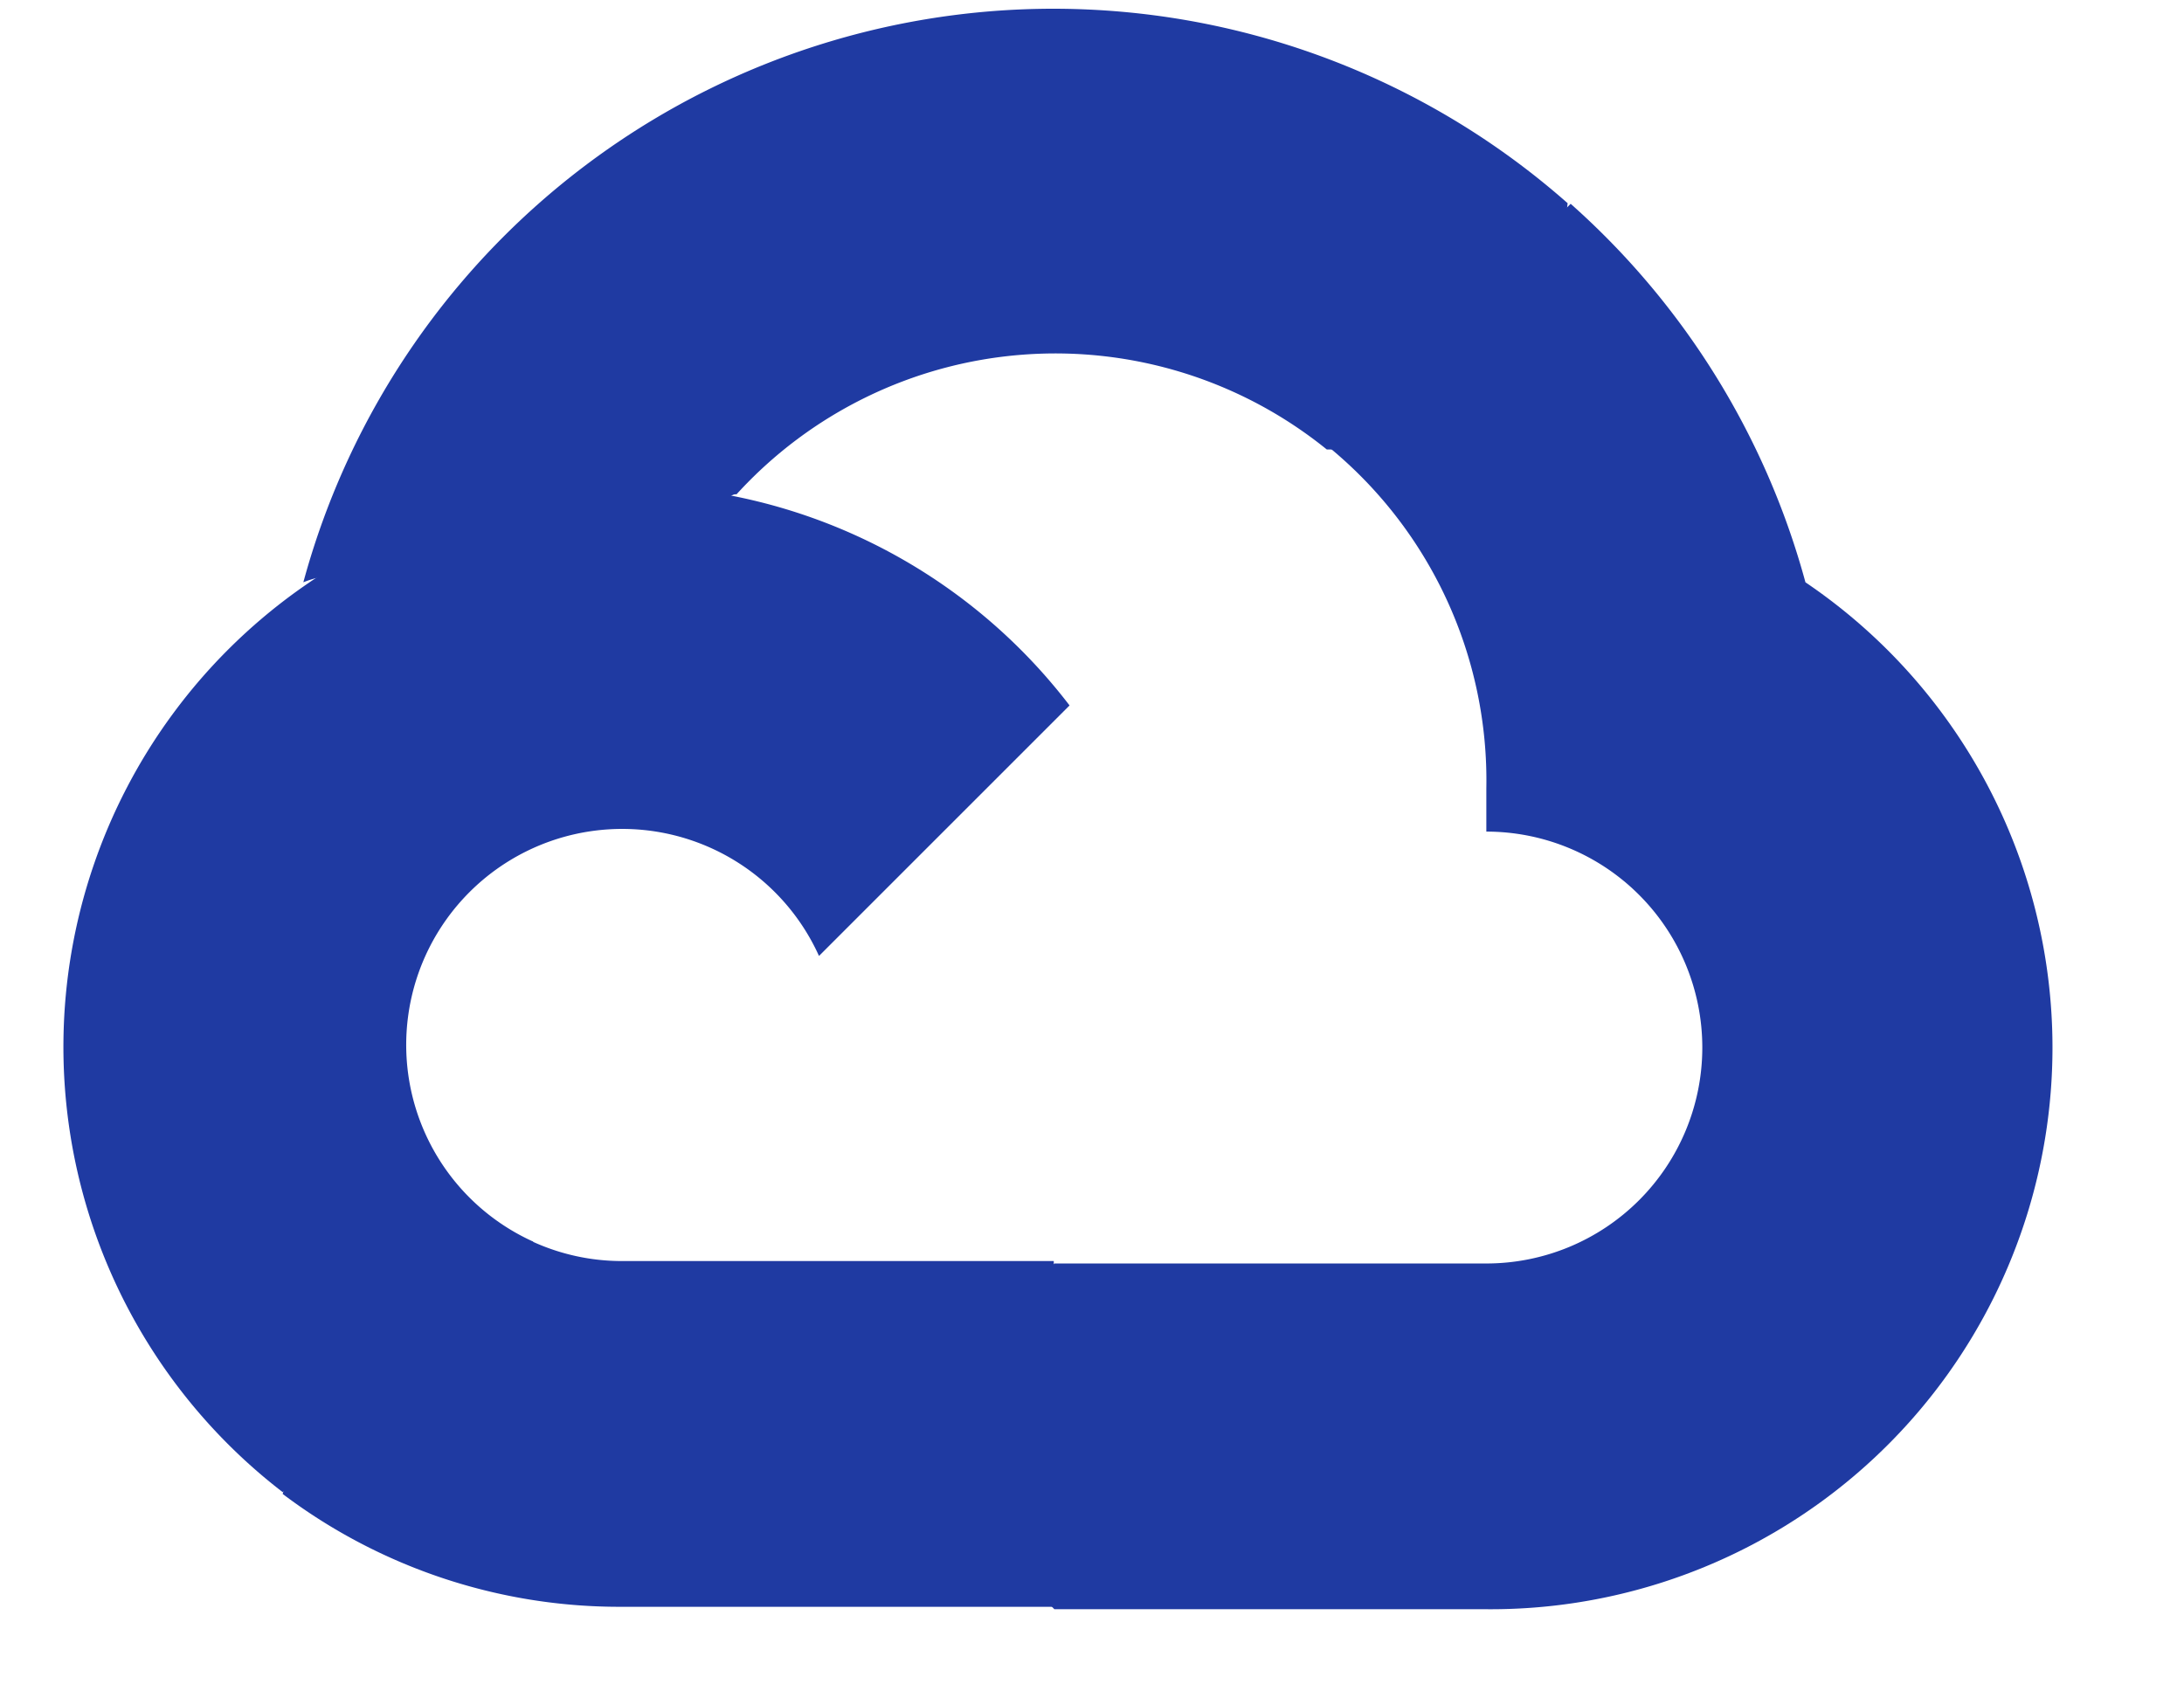
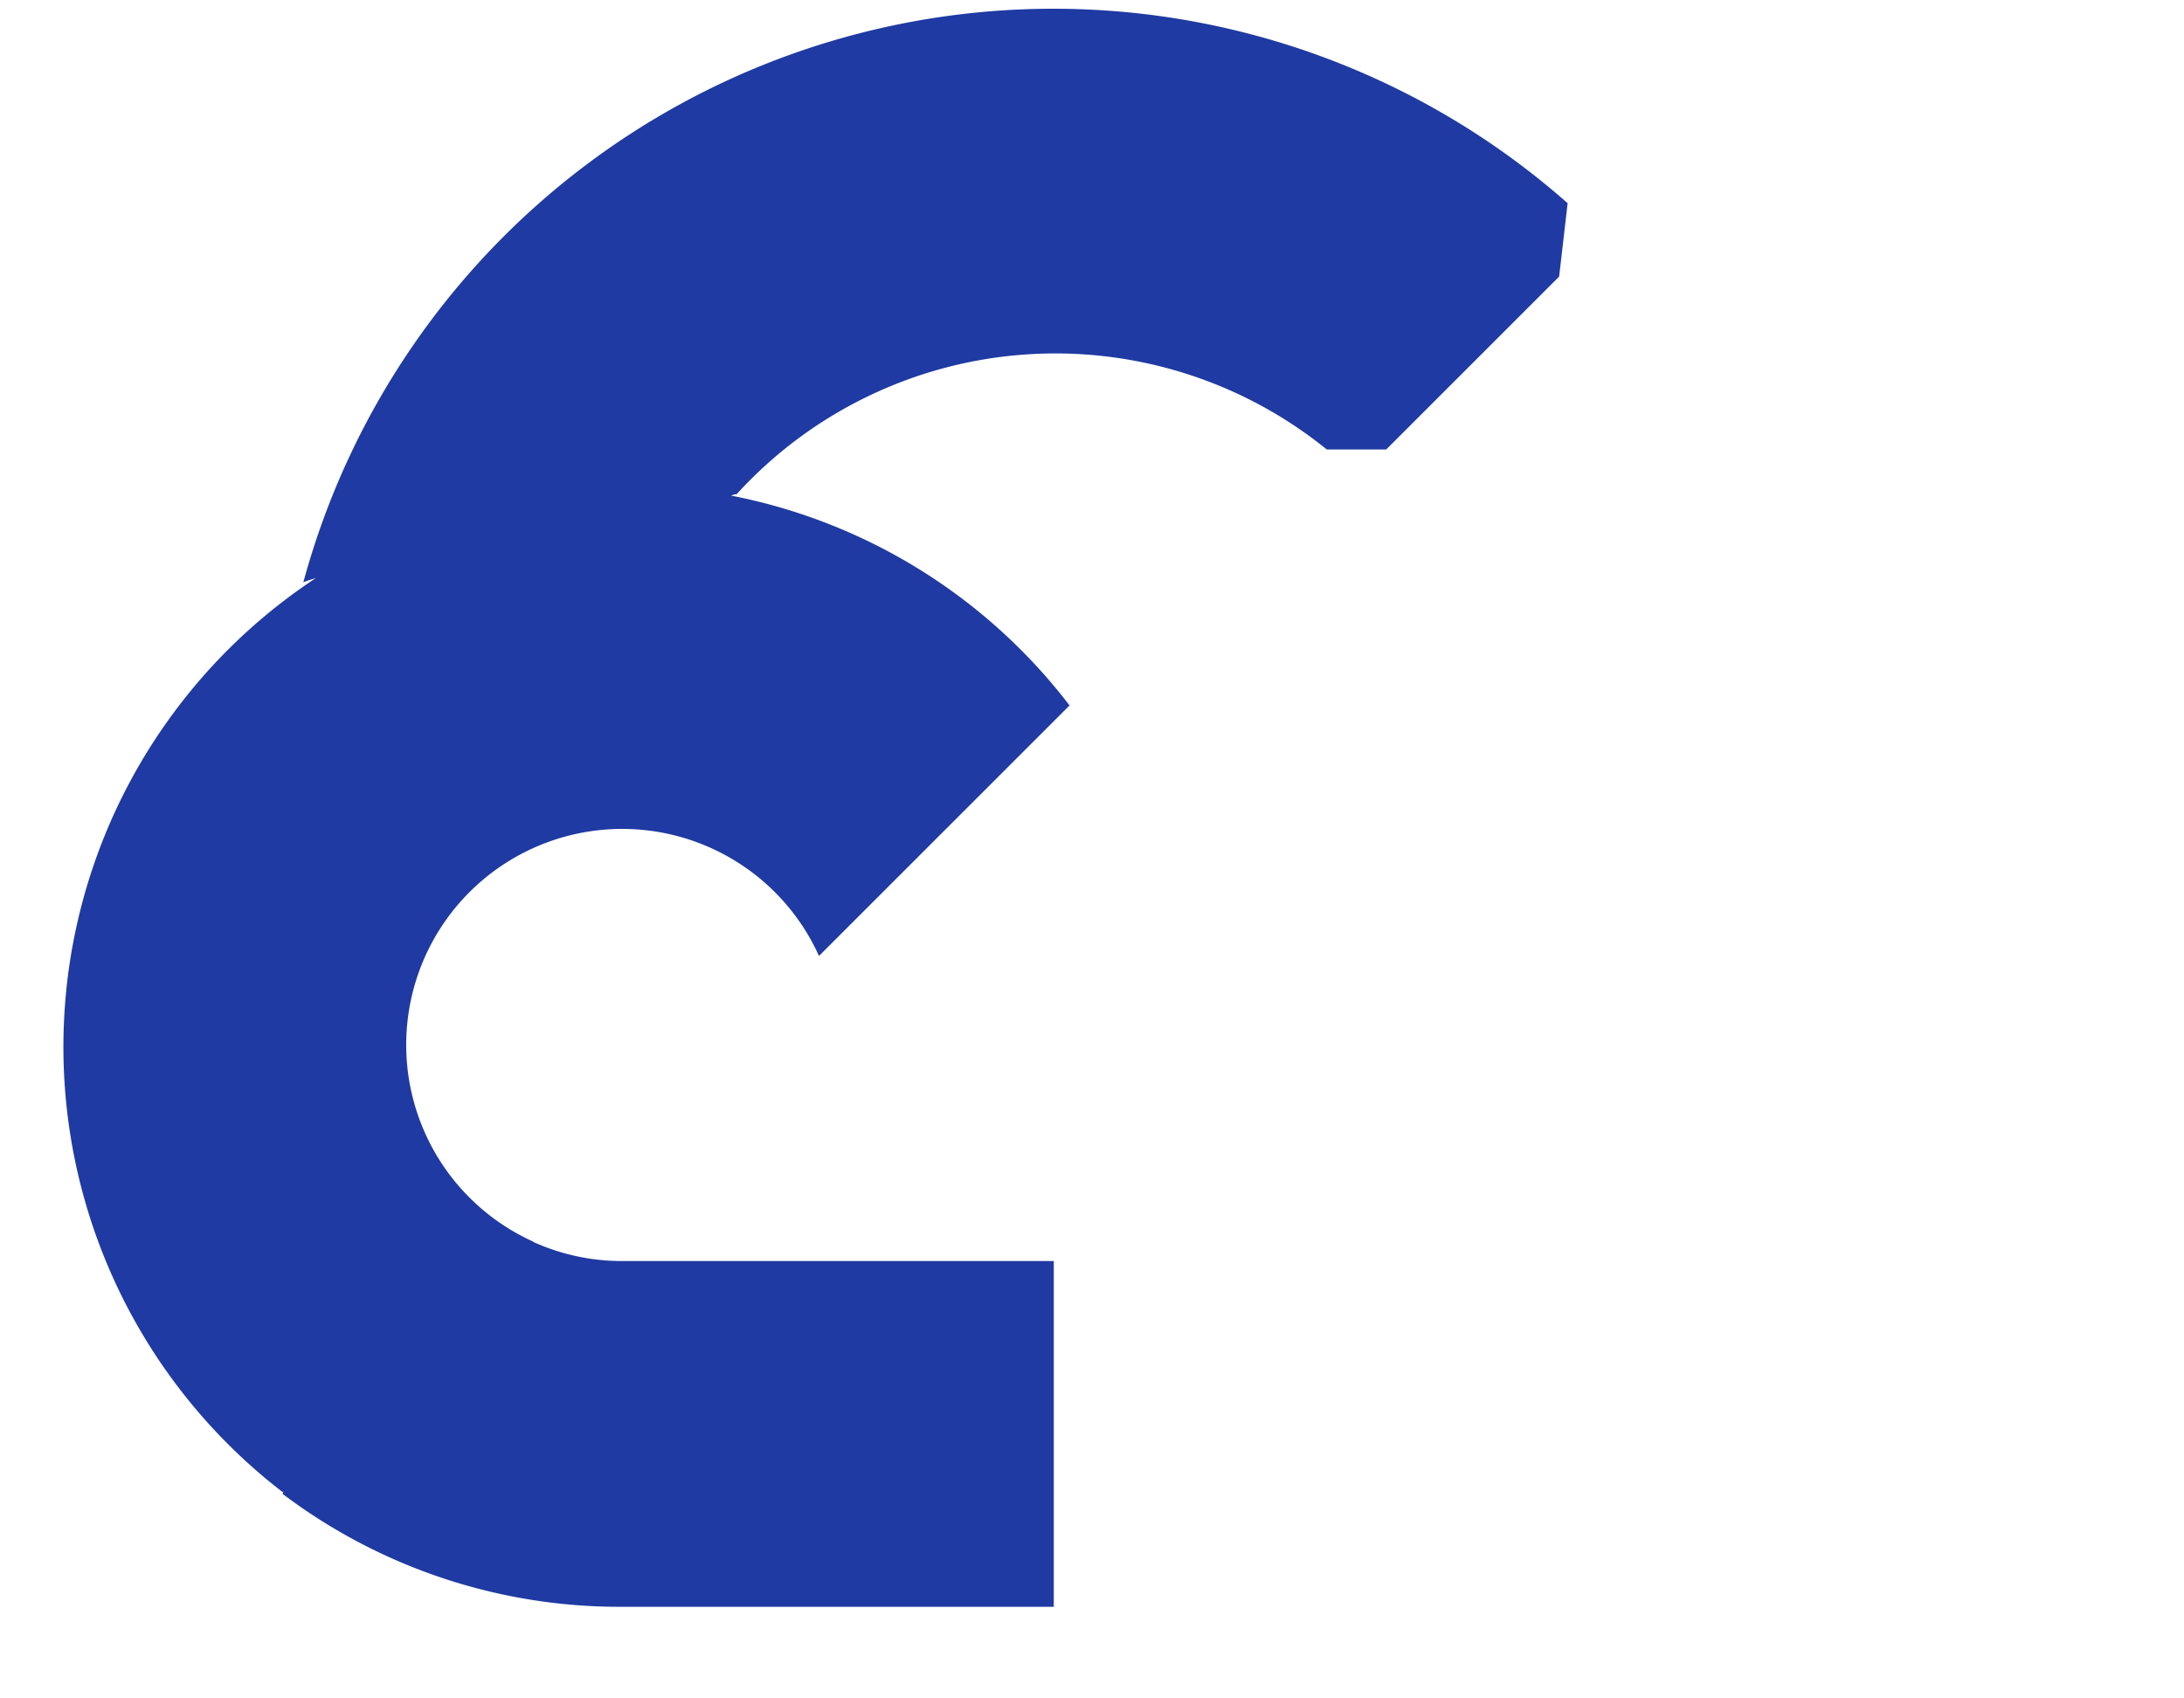
<svg xmlns="http://www.w3.org/2000/svg" viewBox="0 0 36 28" width="36" height="28">
  <path fill="#1F3AA2" d="M21.85,7.41l1,0,2.85-2.85.14-1.21A12.81,12.81,0,0,0,5,9.6a1.55,1.55,0,0,1,1-.06l5.7-.94s.29-.48.44-.45a7.11,7.11,0,0,1,9.73-.74Z" />
-   <path fill="#1F3AA2" d="M29.76,9.6a12.84,12.84,0,0,0-3.87-6.24l-4,4A7.11,7.11,0,0,1,24.5,13v.71a3.56,3.56,0,1,1,0,7.12H17.38l-.71.72v4.27l.71.71H24.5A9.26,9.26,0,0,0,29.76,9.6Z" />
  <path fill="#1F3AA2" d="M10.25,26.49h7.12v-5.7H10.25a3.54,3.54,0,0,1-1.47-.32l-1,.31L4.91,23.63l-.25,1A9.21,9.21,0,0,0,10.25,26.49Z" />
  <path fill="#1F3AA2" d="M10.25,8A9.26,9.26,0,0,0,4.66,24.6l4.13-4.13a3.56,3.56,0,1,1,4.71-4.71l4.13-4.13A9.25,9.25,0,0,0,10.25,8Z" />
</svg>